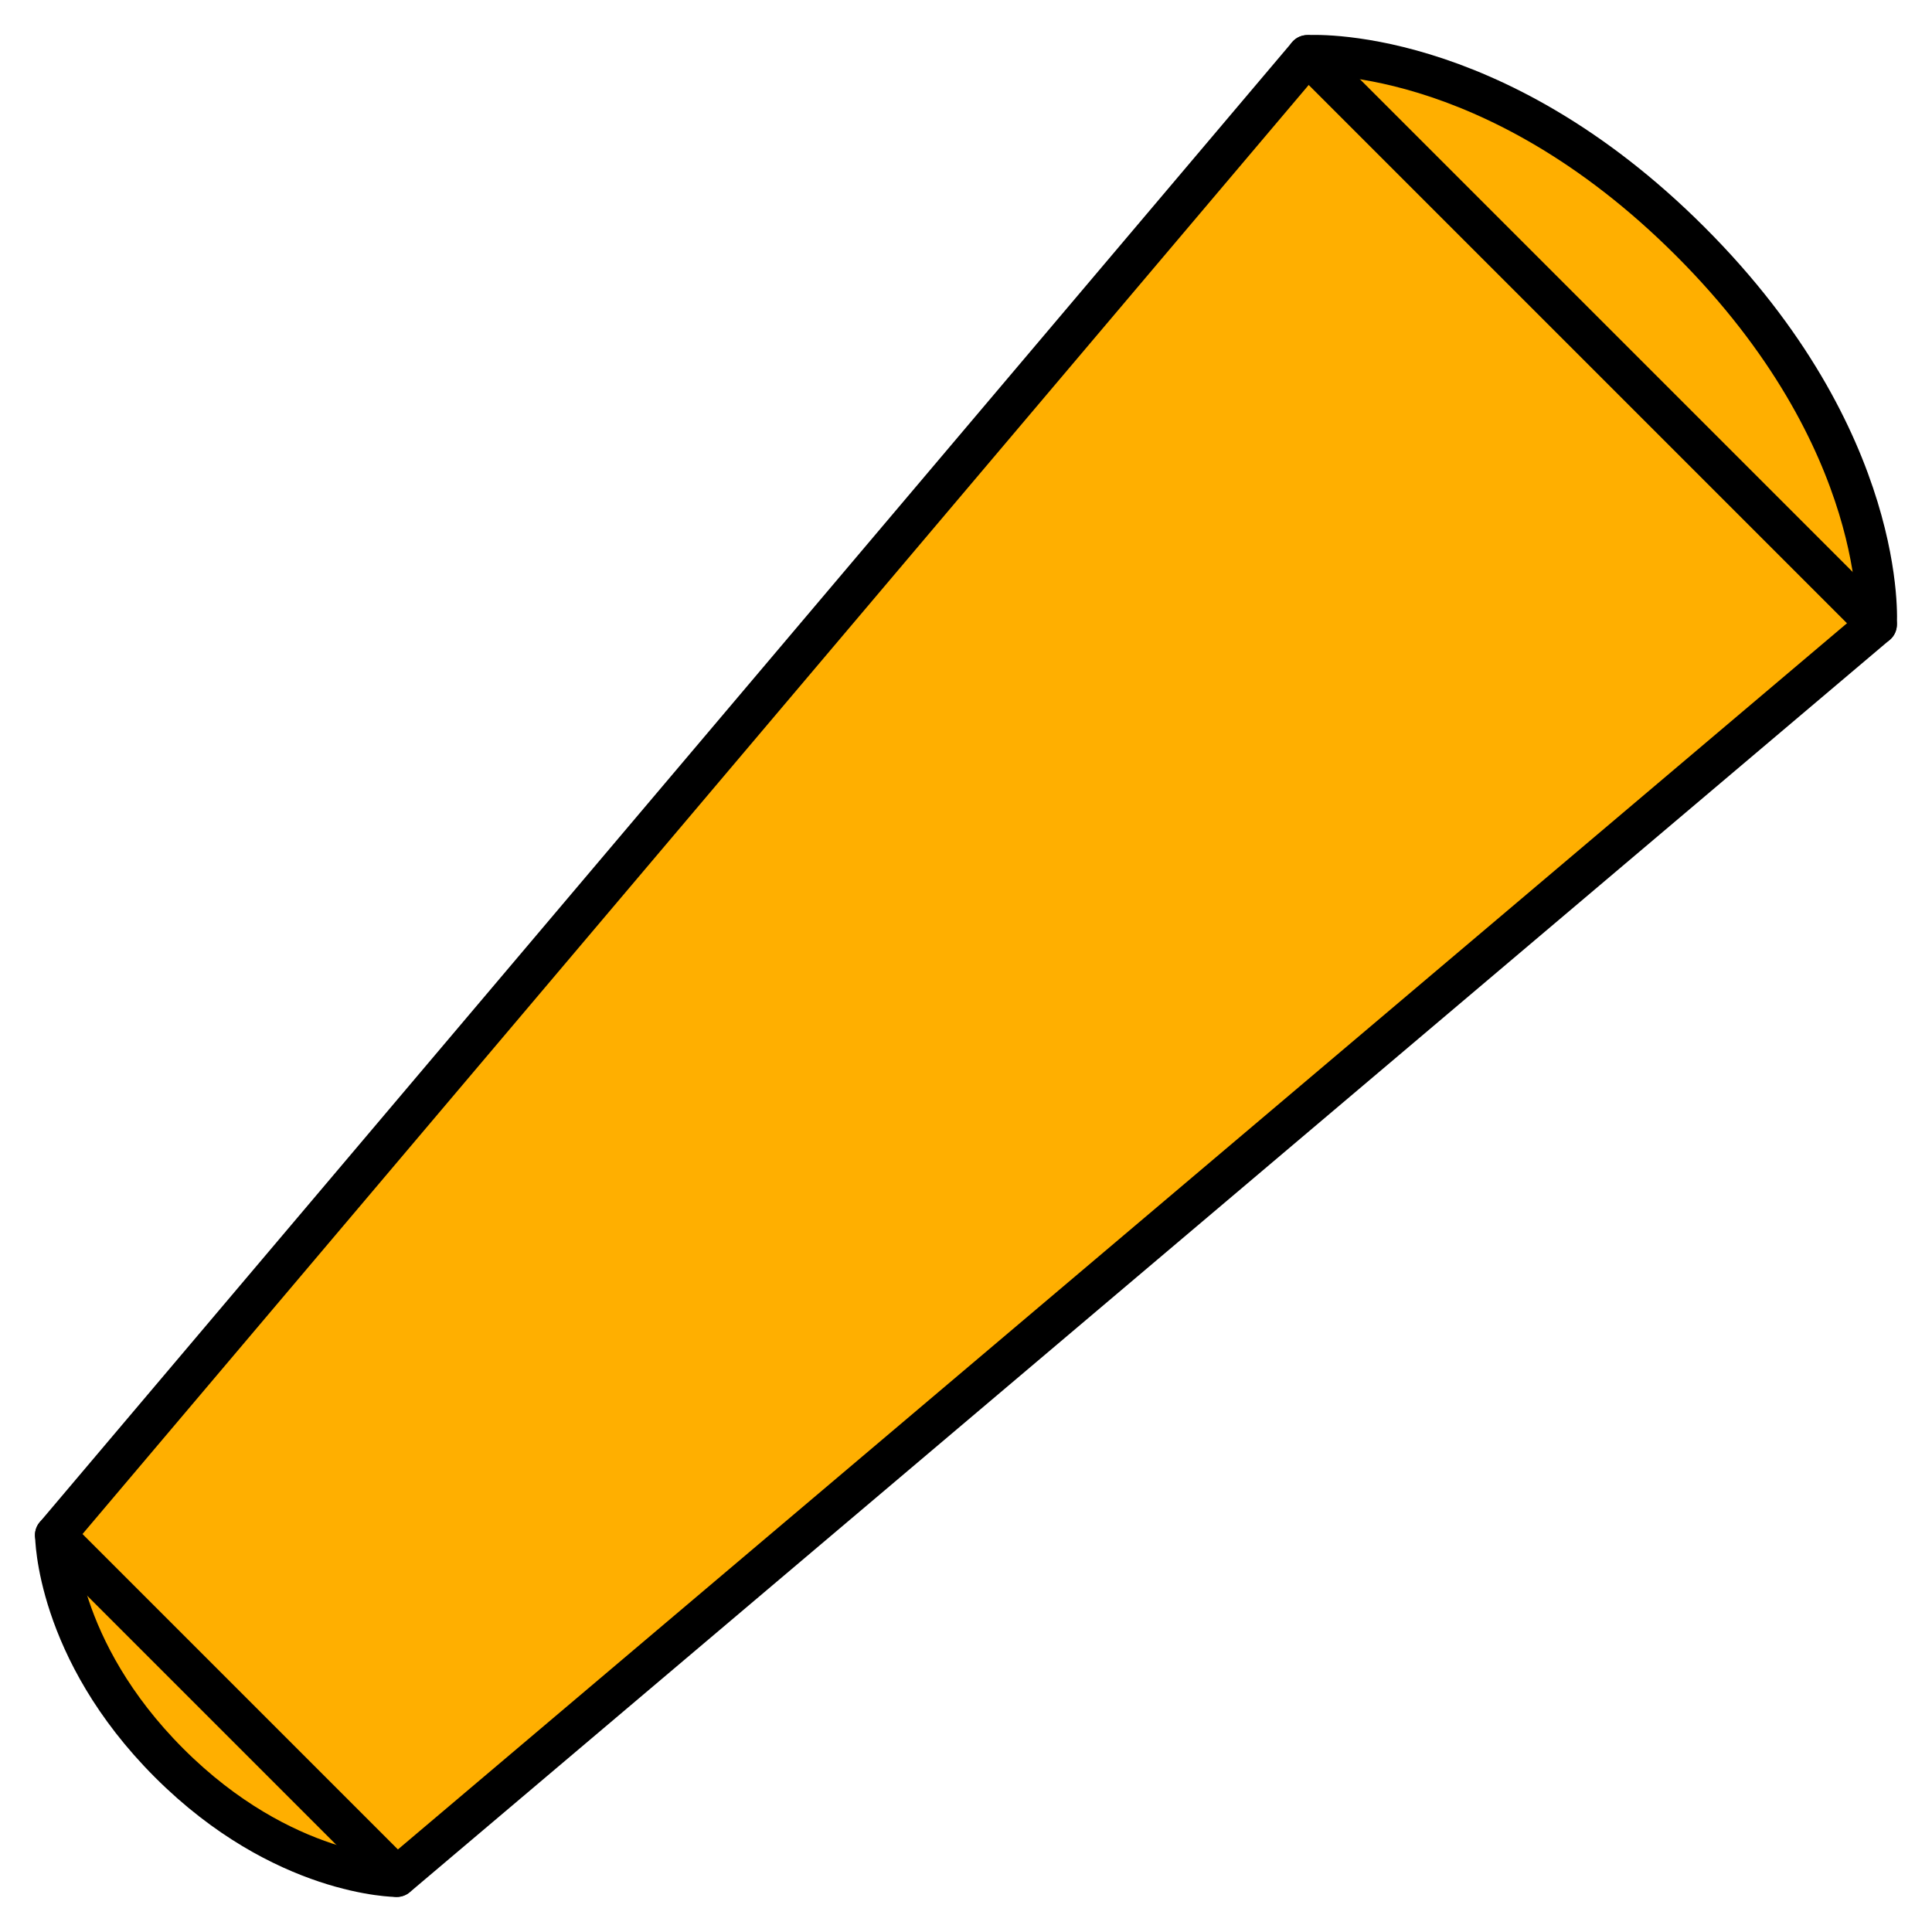
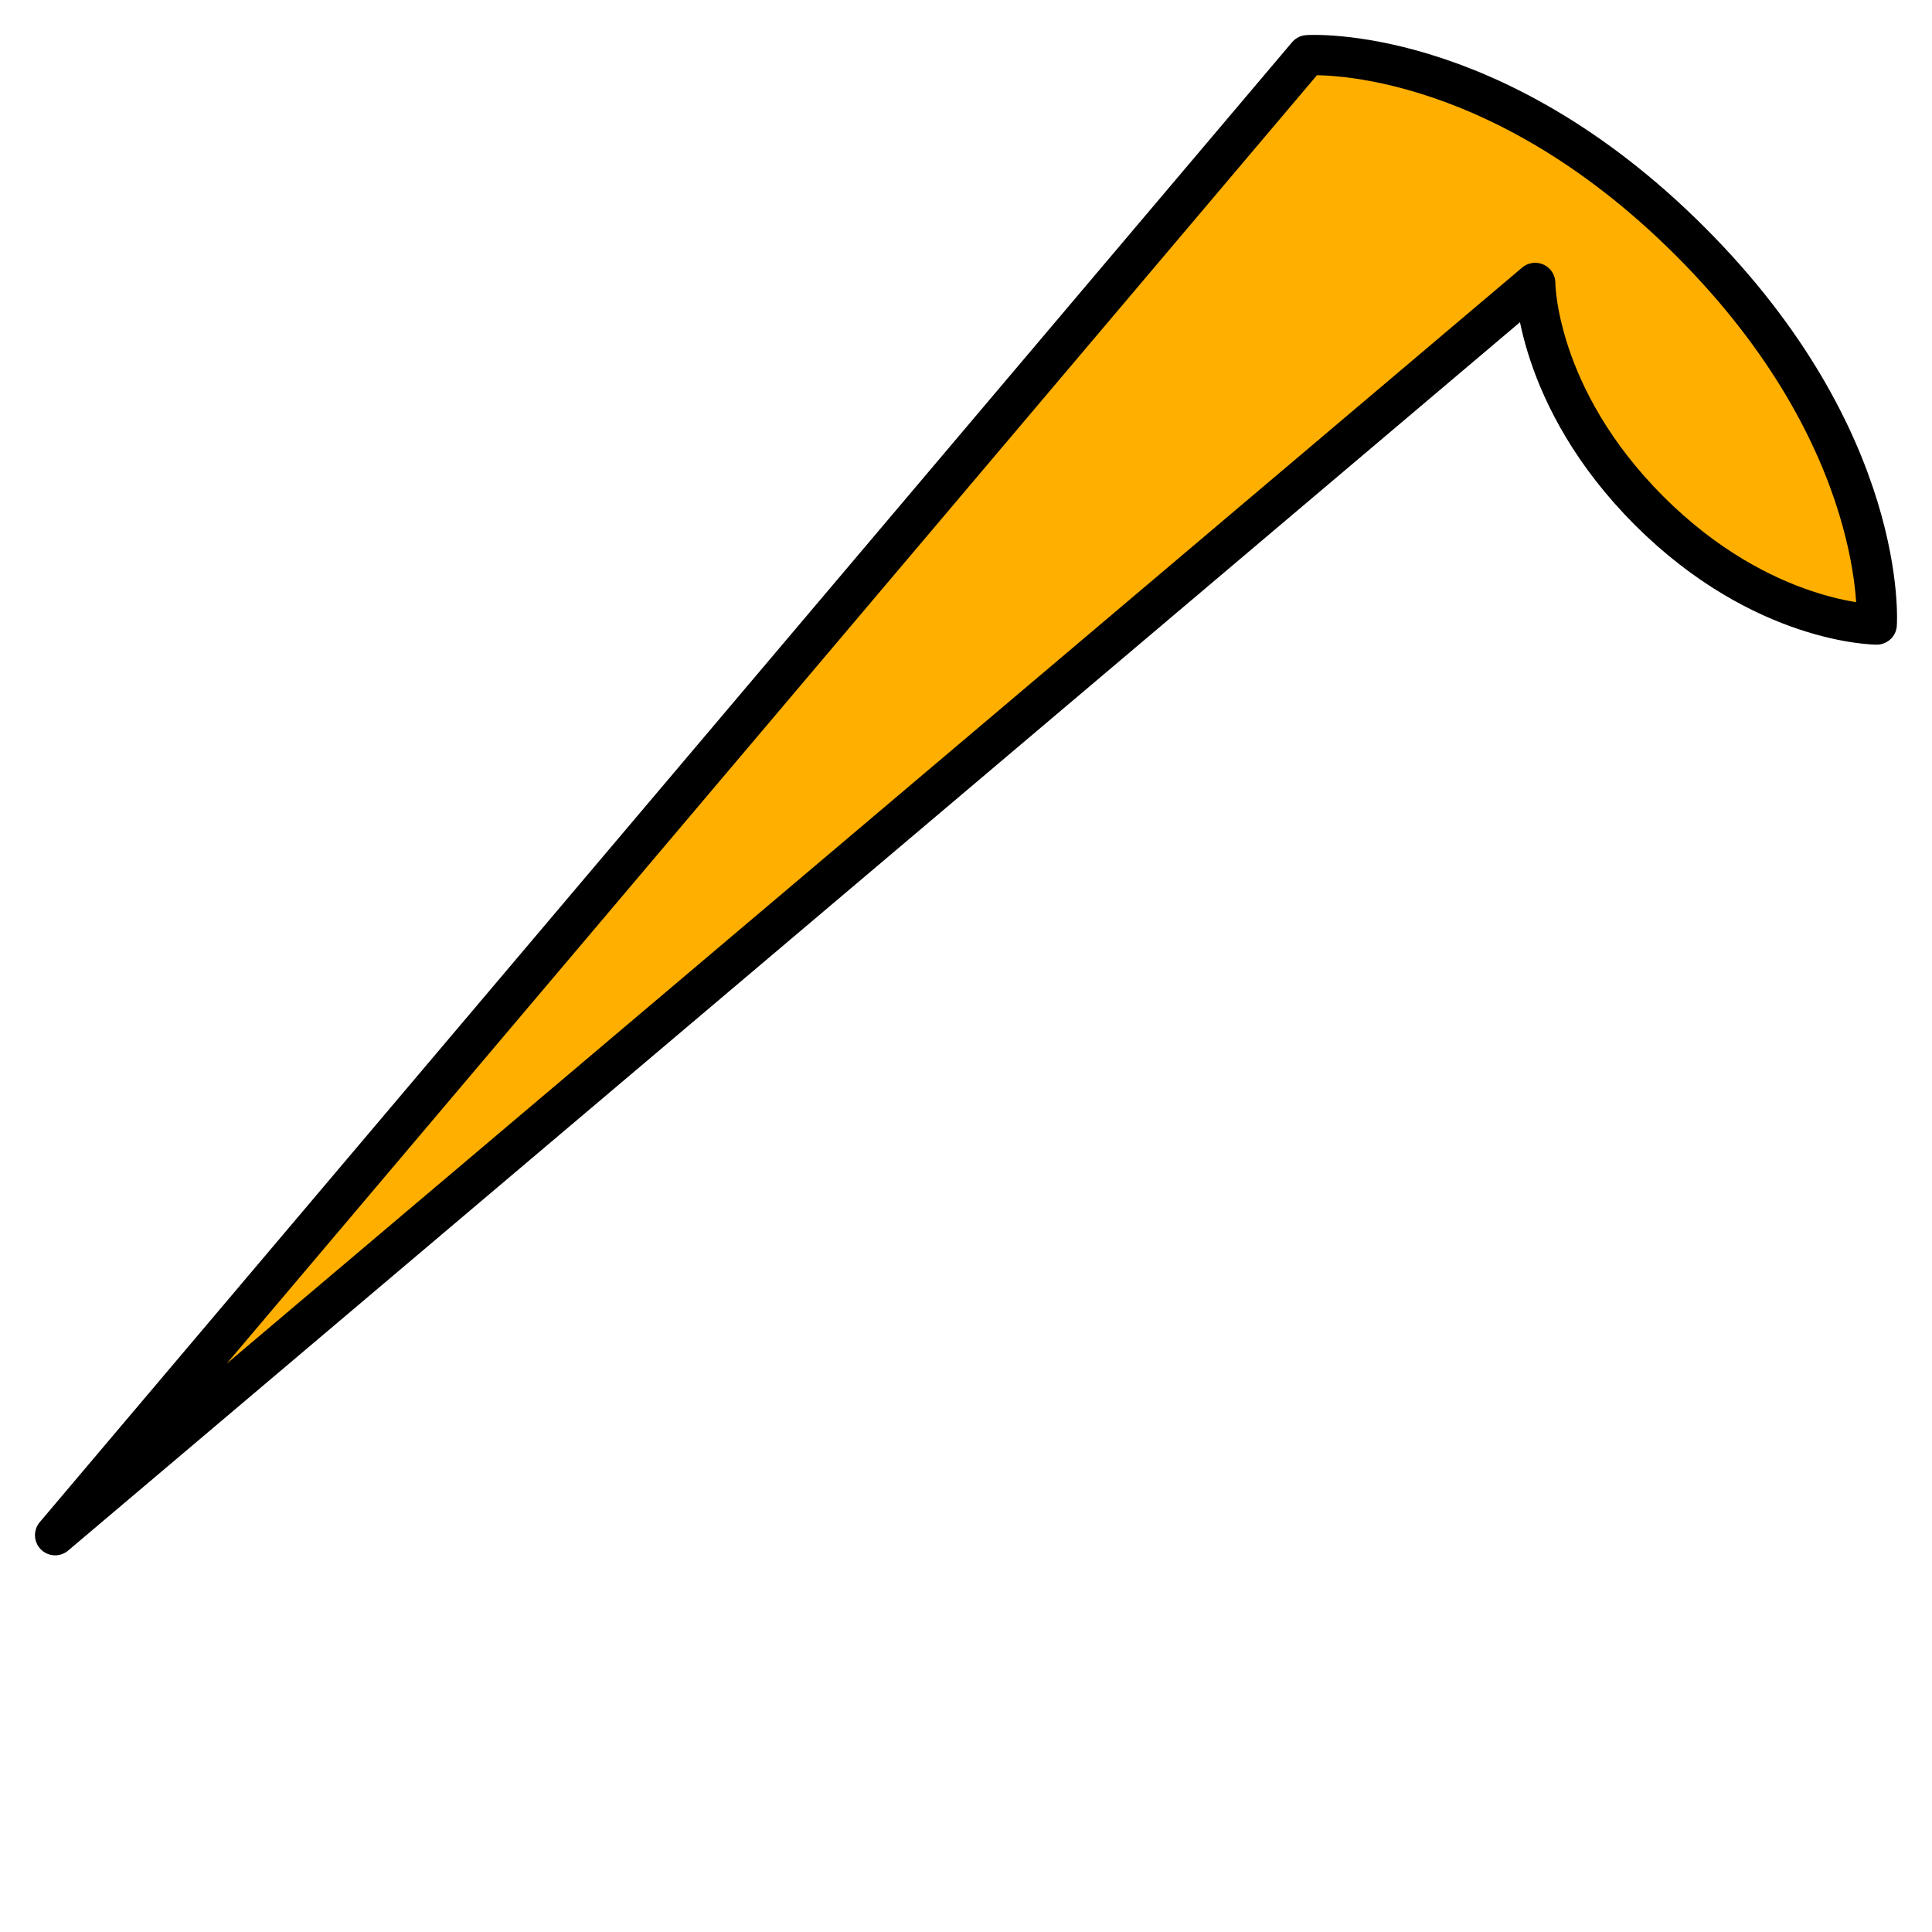
<svg xmlns="http://www.w3.org/2000/svg" width="48" height="48" version="1.1" viewBox="0 0 12.7 12.7">
  <g>
    <g transform="rotate(45 5.711 6.085)" fill="#ffaf00" stroke="#000000" stroke-linecap="round" stroke-linejoin="round" stroke-width=".265">
-       <path d="m4.762 12.7-1.058-12.7s0.794-0.914 2.646-0.914c1.852 2e-8 2.646 0.914 2.646 0.914l-1.058 12.7s-0.529 0.529-1.587 0.529-1.588-0.529-1.588-0.529z" />
-       <path d="m7.937 12.7h-3.175" />
-       <path d="m3.704 0h5.292" />
+       <path d="m4.762 12.7-1.058-12.7s0.794-0.914 2.646-0.914c1.852 2e-8 2.646 0.914 2.646 0.914s-0.529 0.529-1.587 0.529-1.588-0.529-1.588-0.529z" />
    </g>
  </g>
</svg>